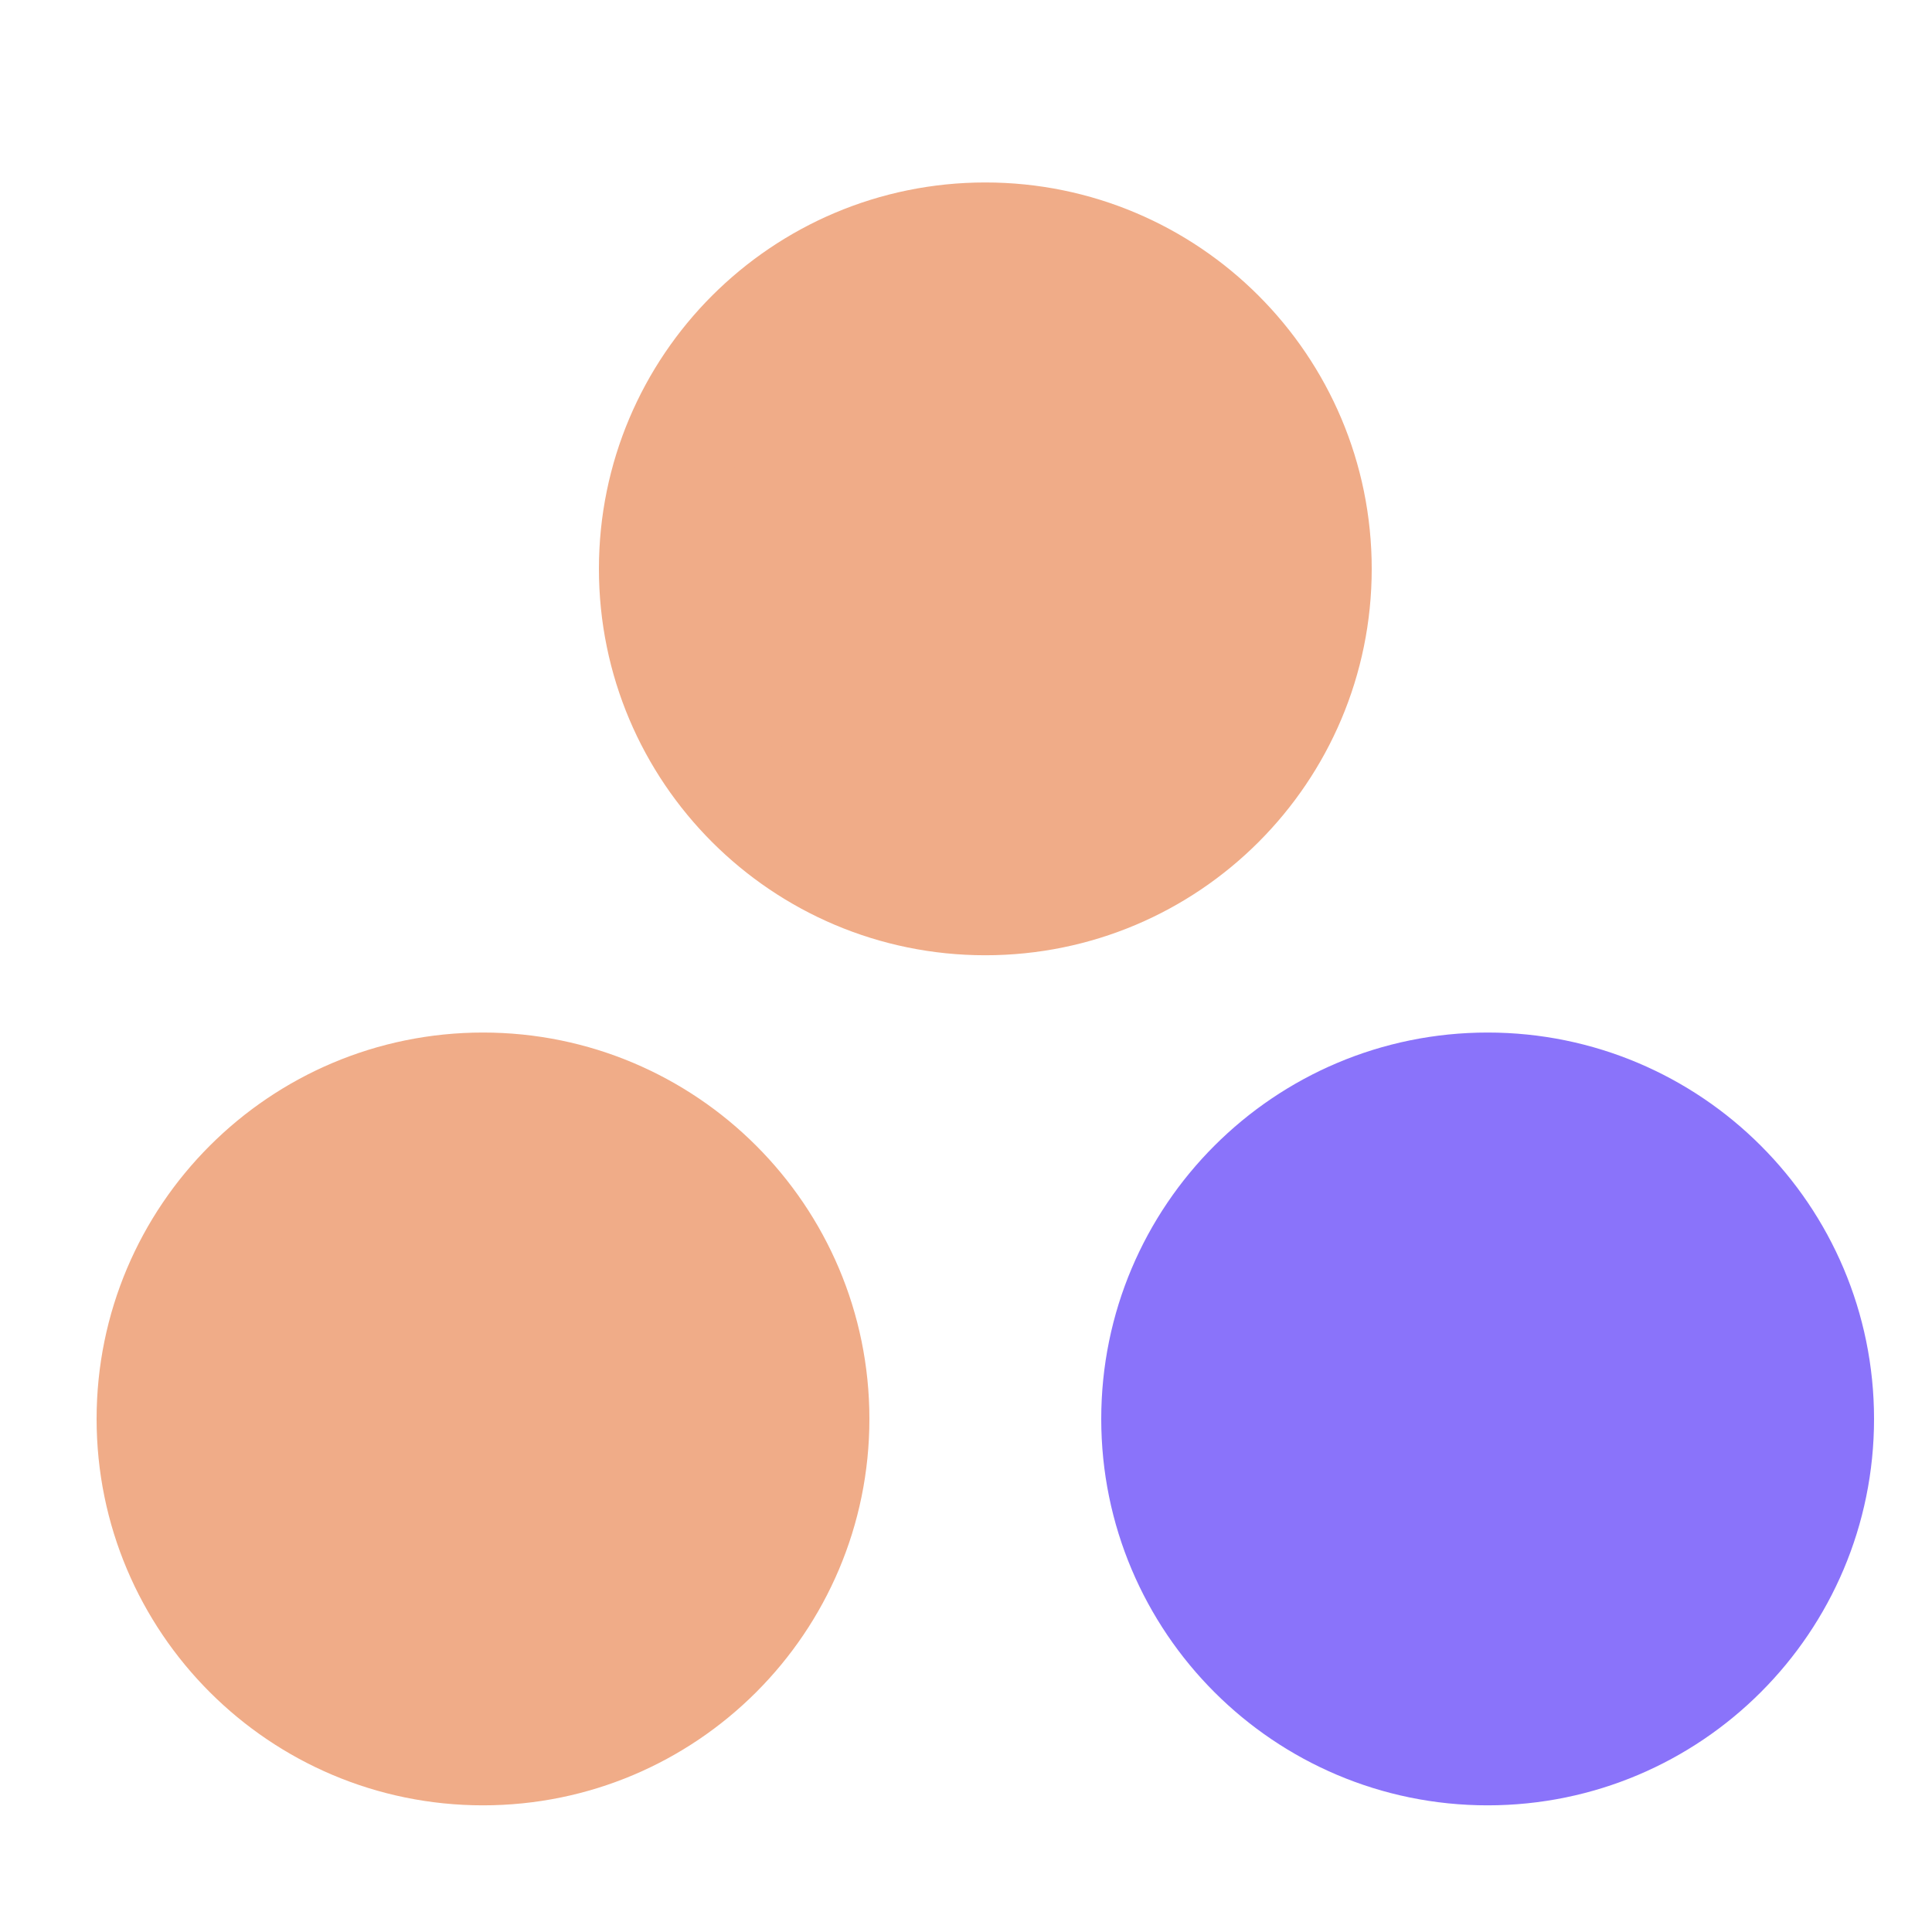
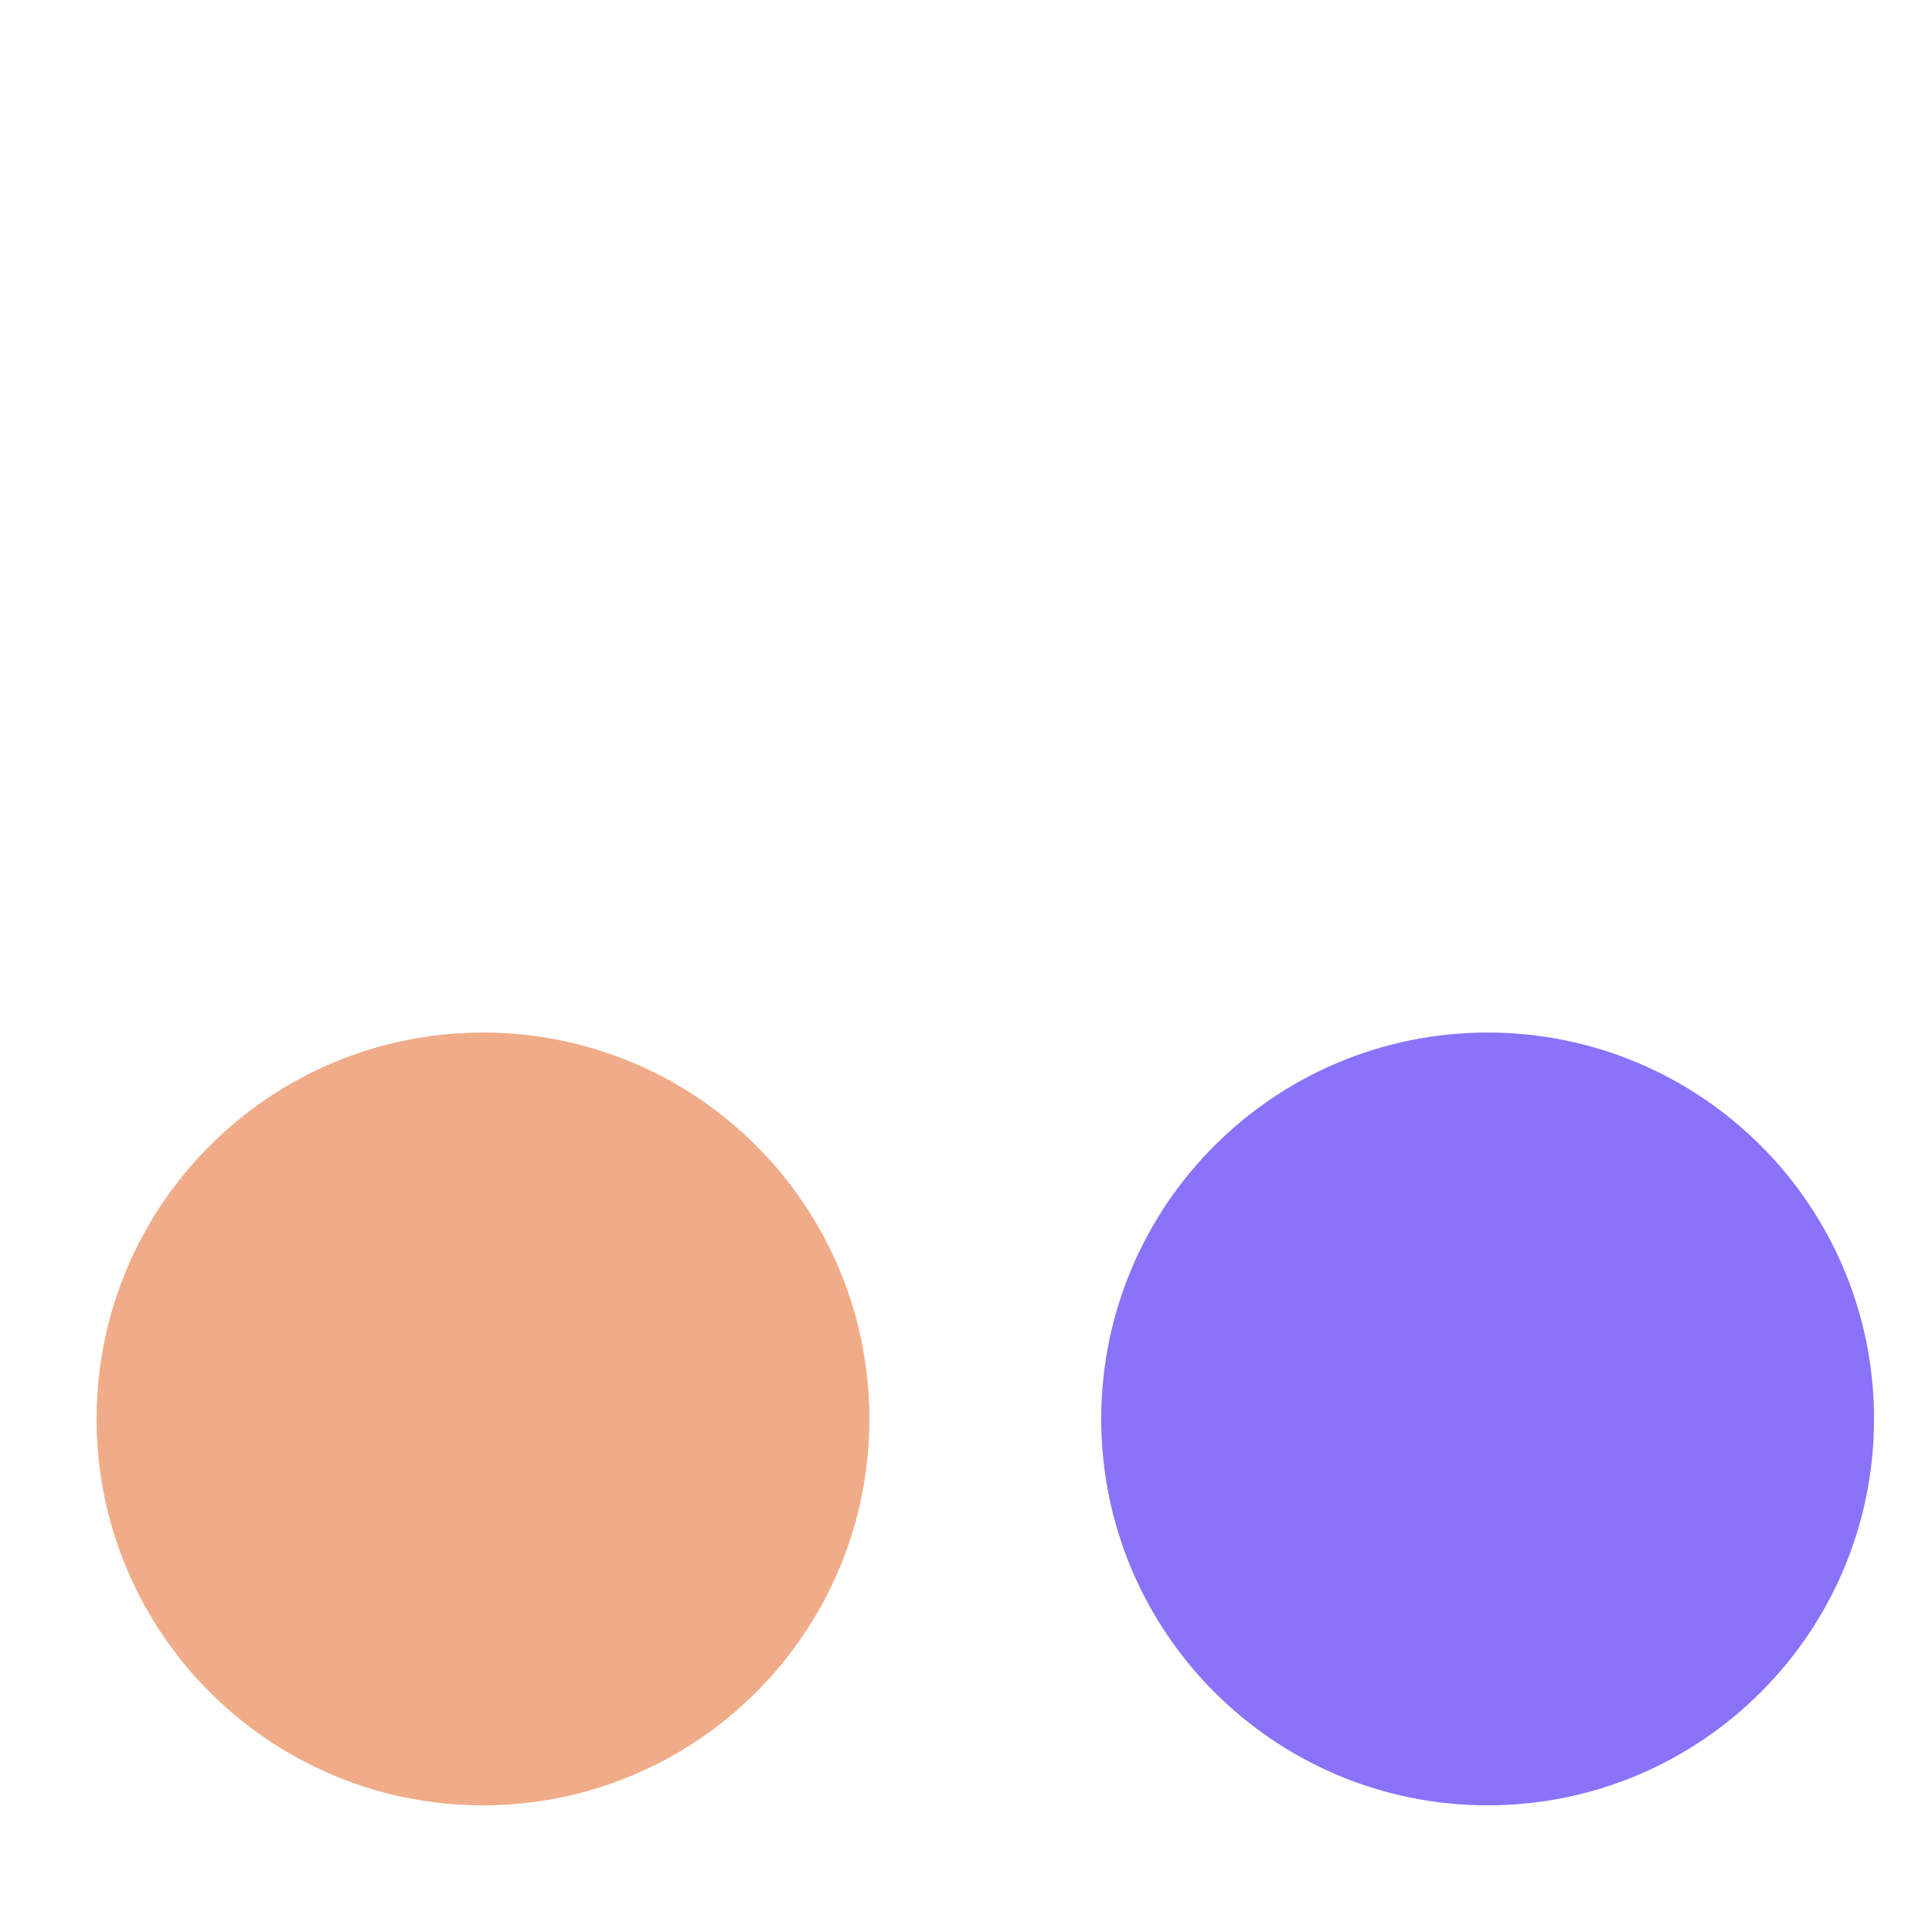
<svg xmlns="http://www.w3.org/2000/svg" width="25" height="25" viewBox="0 0 25 25" fill="none">
-   <path d="M17 7.361C17 9.708 15.097 11.611 12.75 11.611C10.403 11.611 8.5 9.708 8.5 7.361C8.5 5.014 10.403 3.111 12.75 3.111C15.097 3.111 17 5.014 17 7.361Z" fill="#F0AC88" stroke="#F0AC88" stroke-width="1.5" />
  <path d="M23.5 18.361C23.5 20.708 21.597 22.611 19.25 22.611C16.903 22.611 15 20.708 15 18.361C15 16.014 16.903 14.111 19.25 14.111C21.597 14.111 23.5 16.014 23.5 18.361Z" fill="#8A73FA" stroke="#8A73FA" stroke-width="1.5" />
  <path d="M10.5 18.361C10.5 20.708 8.597 22.611 6.25 22.611C3.903 22.611 2 20.708 2 18.361C2 16.014 3.903 14.111 6.25 14.111C8.597 14.111 10.5 16.014 10.5 18.361Z" fill="#F0AC88" stroke="#F0AC88" stroke-width="1.5" />
</svg>